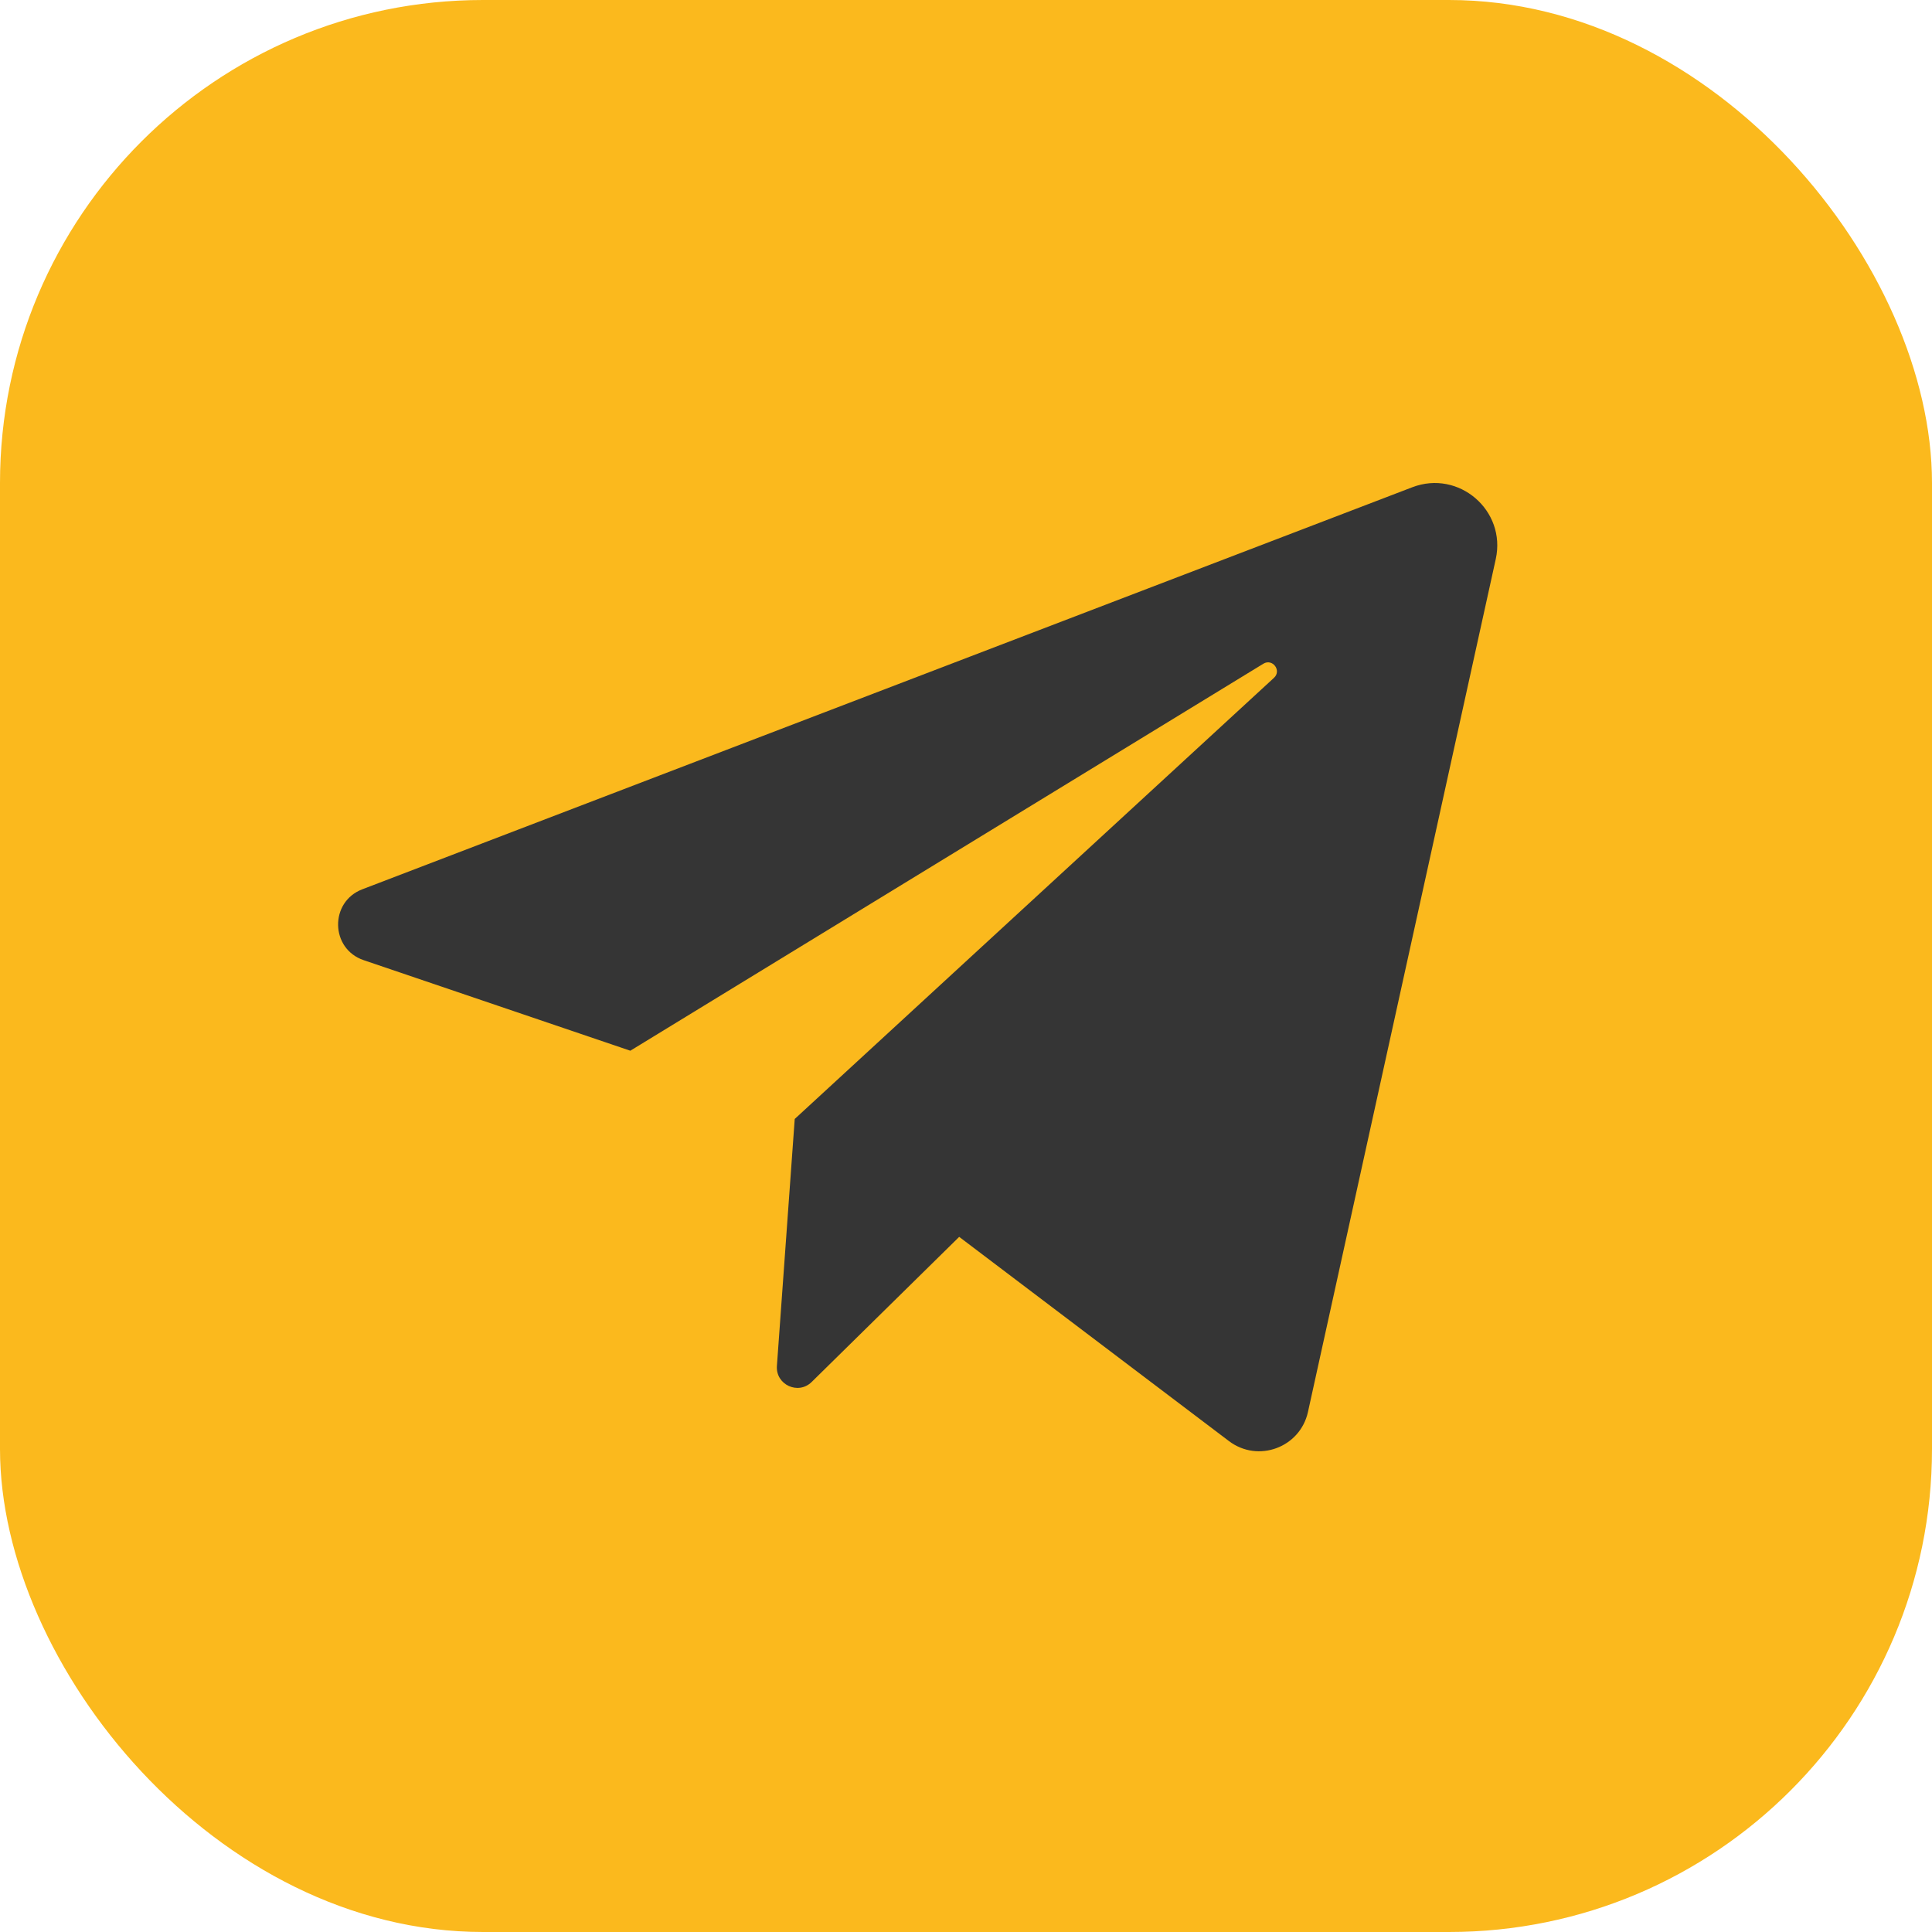
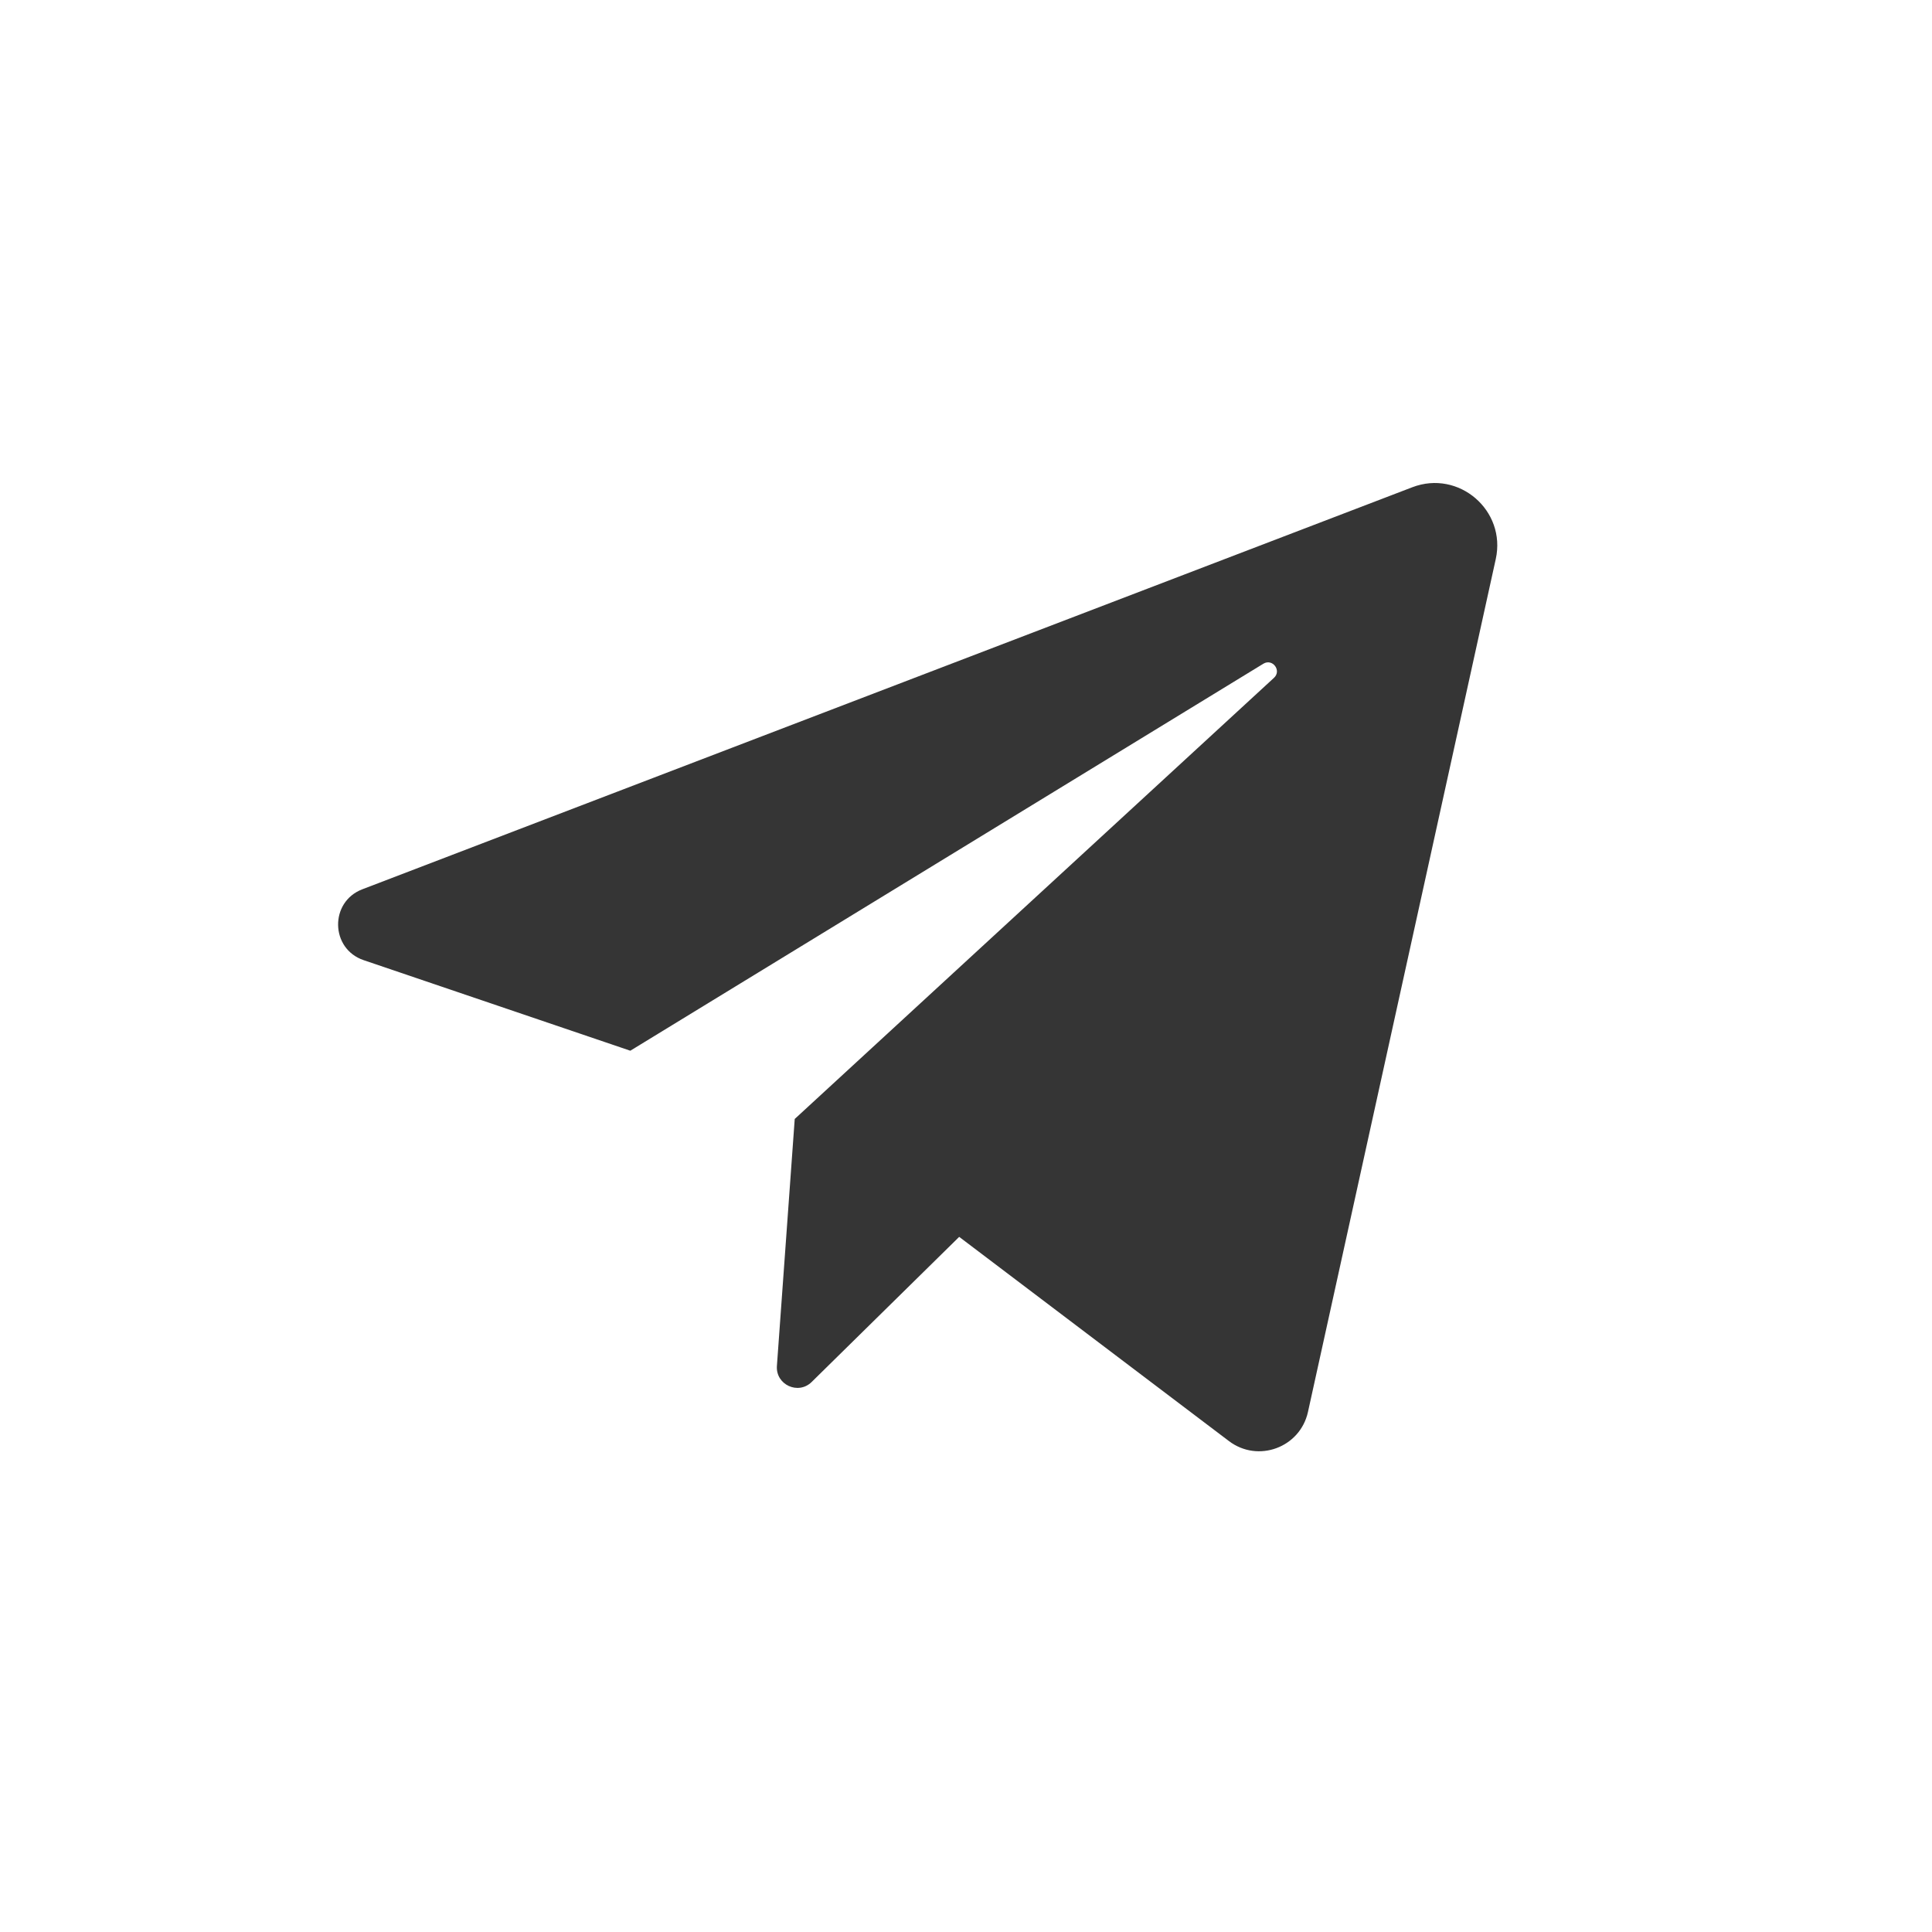
<svg xmlns="http://www.w3.org/2000/svg" width="40" height="40" viewBox="0 0 40 40" fill="none">
-   <rect width="40" height="40" rx="10" fill="#FBB91D" />
  <path d="M7.529 19.879L13.05 21.754L26.156 13.742C26.346 13.626 26.54 13.884 26.376 14.034L16.454 23.167L16.085 28.28C16.057 28.669 16.526 28.886 16.804 28.613L19.859 25.608L25.444 29.836C26.046 30.292 26.917 29.971 27.08 29.233L30.968 11.576C31.19 10.569 30.203 9.719 29.24 10.088L7.501 18.412C6.819 18.673 6.838 19.645 7.529 19.879Z" fill="#353535" />
</svg>